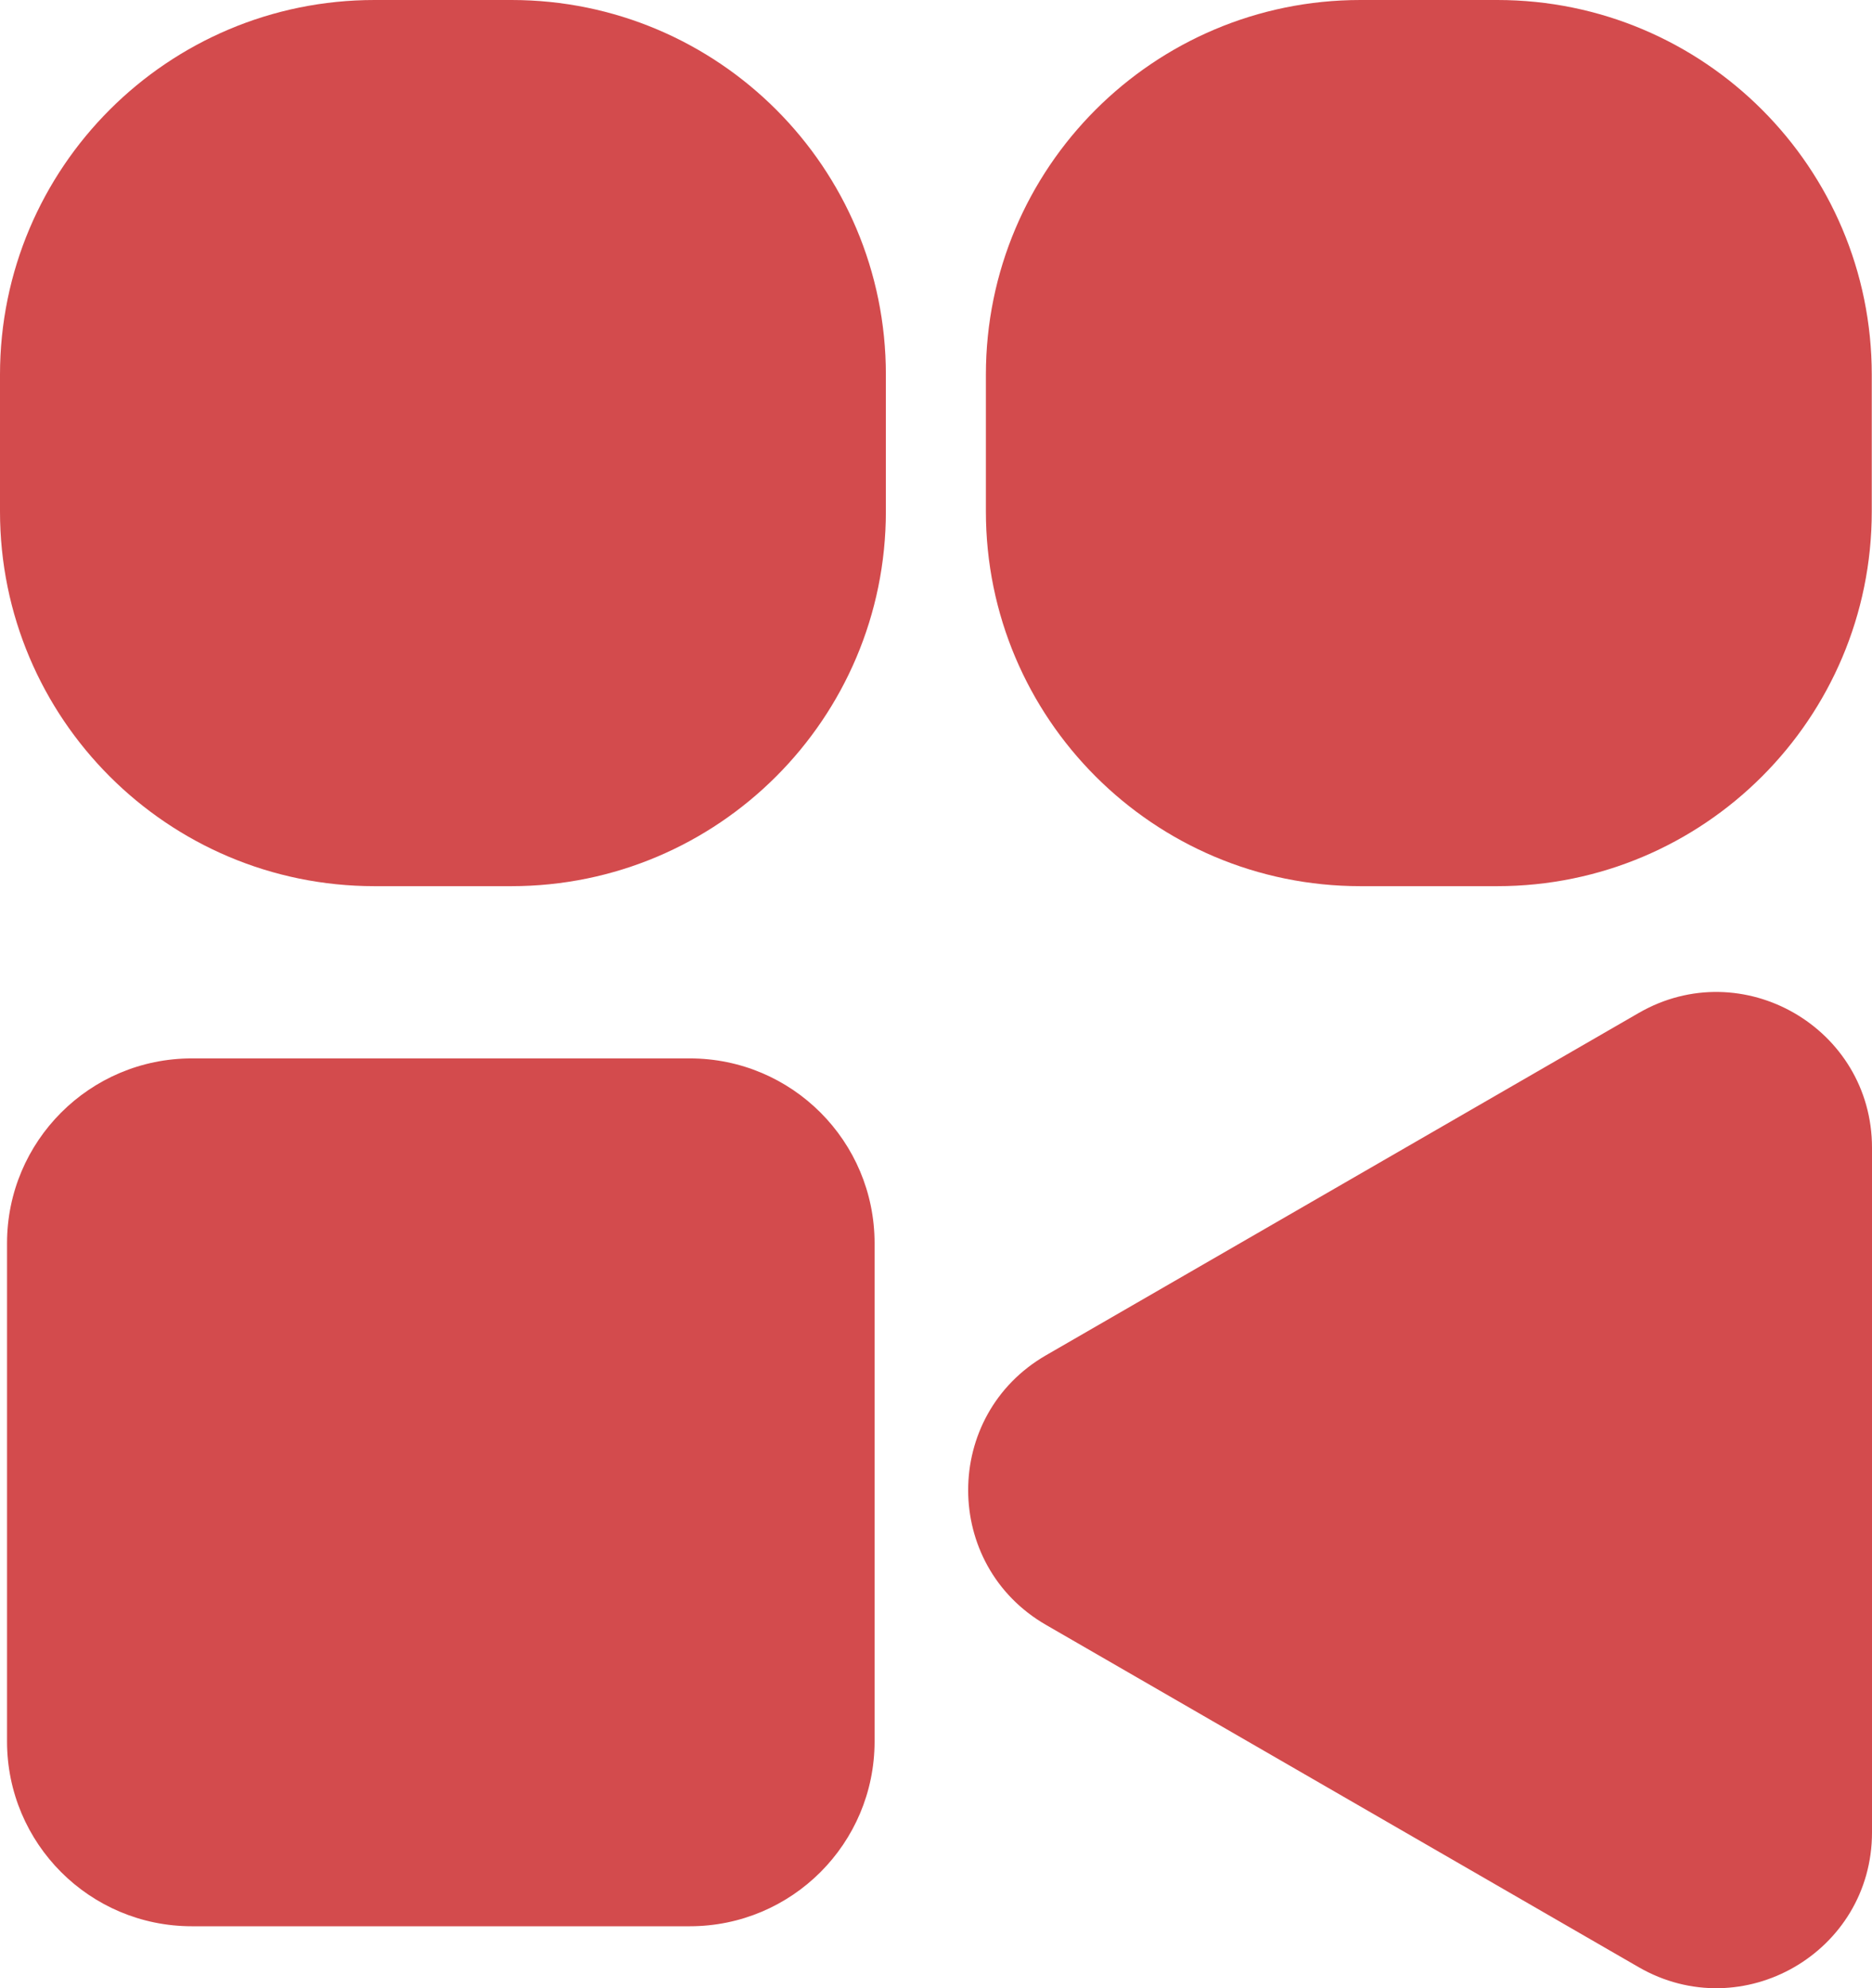
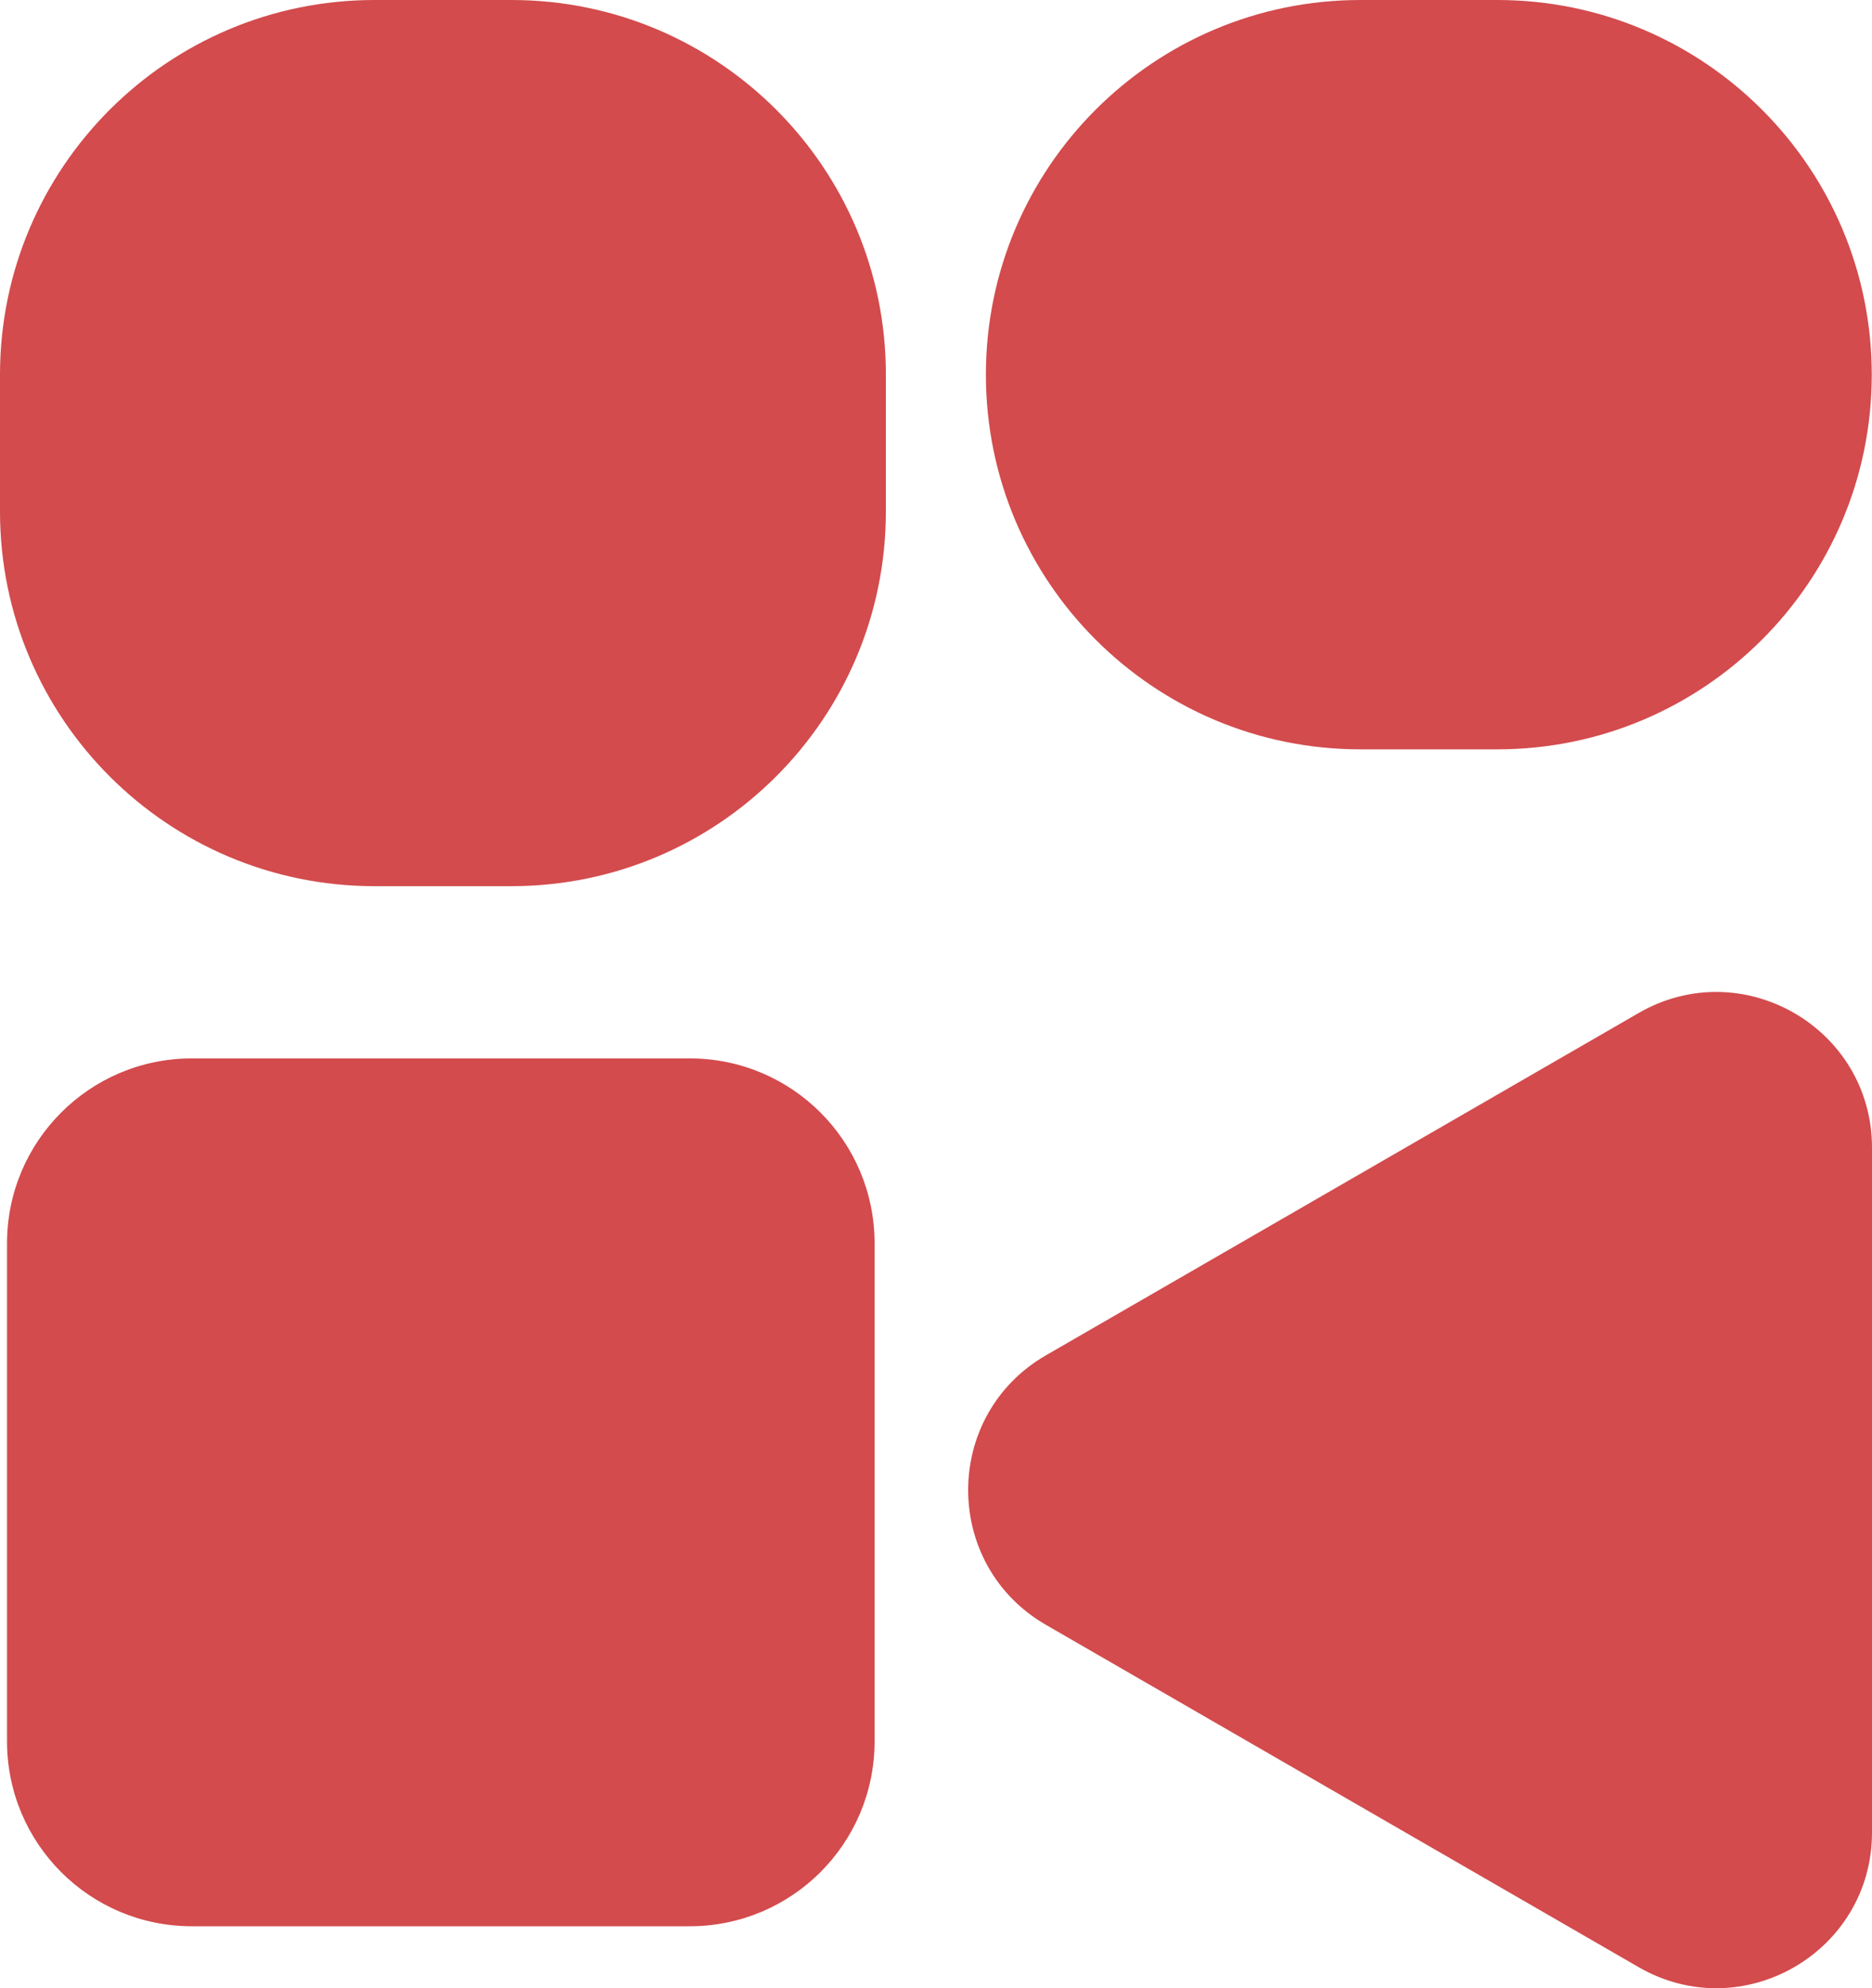
<svg xmlns="http://www.w3.org/2000/svg" id="_Слой_2" data-name="Слой_2" viewBox="0 0 154.39 163.92">
  <defs>
    <style> .cls-1 { fill: #d34b4d; fill-rule: evenodd; } </style>
  </defs>
  <g id="_Слой_2-2" data-name="_Слой_2">
    <g id="_Слой_1-2">
-       <path class="cls-1" d="M15.82,87.26c-8.42,0-15.24,6.83-15.24,15.24v41.07c0,8.42,6.82,15.24,15.24,15.24h41.07c8.42,0,15.24-6.82,15.24-15.24v-41.07c0-8.42-6.82-15.24-15.24-15.24,0,0-41.07,0-41.07,0ZM81.31,30.89c0-17.06,13.83-30.89,30.89-30.89h11.28c17.06,0,30.89,13.83,30.89,30.89v11.28c0,17.06-13.83,30.89-30.89,30.89h-11.28c-17.06,0-30.89-13.83-30.89-30.89v-11.28ZM86.26,133.96c-8.55-4.94-8.55-17.28,0-22.22l48.88-28.22c8.55-4.94,19.25,1.23,19.25,11.11v56.44c0,9.88-10.69,16.05-19.25,11.11,0,0-48.88-28.22-48.88-28.22ZM30.89,0C13.83,0,0,13.83,0,30.89v11.28c0,17.06,13.83,30.89,30.89,30.89h11.28c17.06,0,30.89-13.83,30.89-30.89v-11.28c.01-17.06-13.82-30.89-30.88-30.89h-11.29Z" />
+       <path class="cls-1" d="M15.82,87.26c-8.42,0-15.24,6.83-15.24,15.24v41.07c0,8.42,6.82,15.24,15.24,15.24h41.07c8.42,0,15.24-6.82,15.24-15.24v-41.07c0-8.42-6.82-15.24-15.24-15.24,0,0-41.07,0-41.07,0ZM81.31,30.89c0-17.06,13.83-30.89,30.89-30.89h11.28c17.06,0,30.89,13.83,30.89,30.89c0,17.06-13.83,30.89-30.89,30.89h-11.28c-17.06,0-30.89-13.83-30.89-30.89v-11.28ZM86.26,133.96c-8.55-4.94-8.55-17.28,0-22.22l48.88-28.22c8.55-4.94,19.25,1.23,19.25,11.11v56.44c0,9.88-10.69,16.05-19.25,11.11,0,0-48.88-28.22-48.88-28.22ZM30.89,0C13.83,0,0,13.83,0,30.89v11.28c0,17.06,13.83,30.89,30.89,30.89h11.28c17.06,0,30.89-13.83,30.89-30.89v-11.28c.01-17.06-13.82-30.89-30.88-30.89h-11.29Z" />
    </g>
  </g>
</svg>